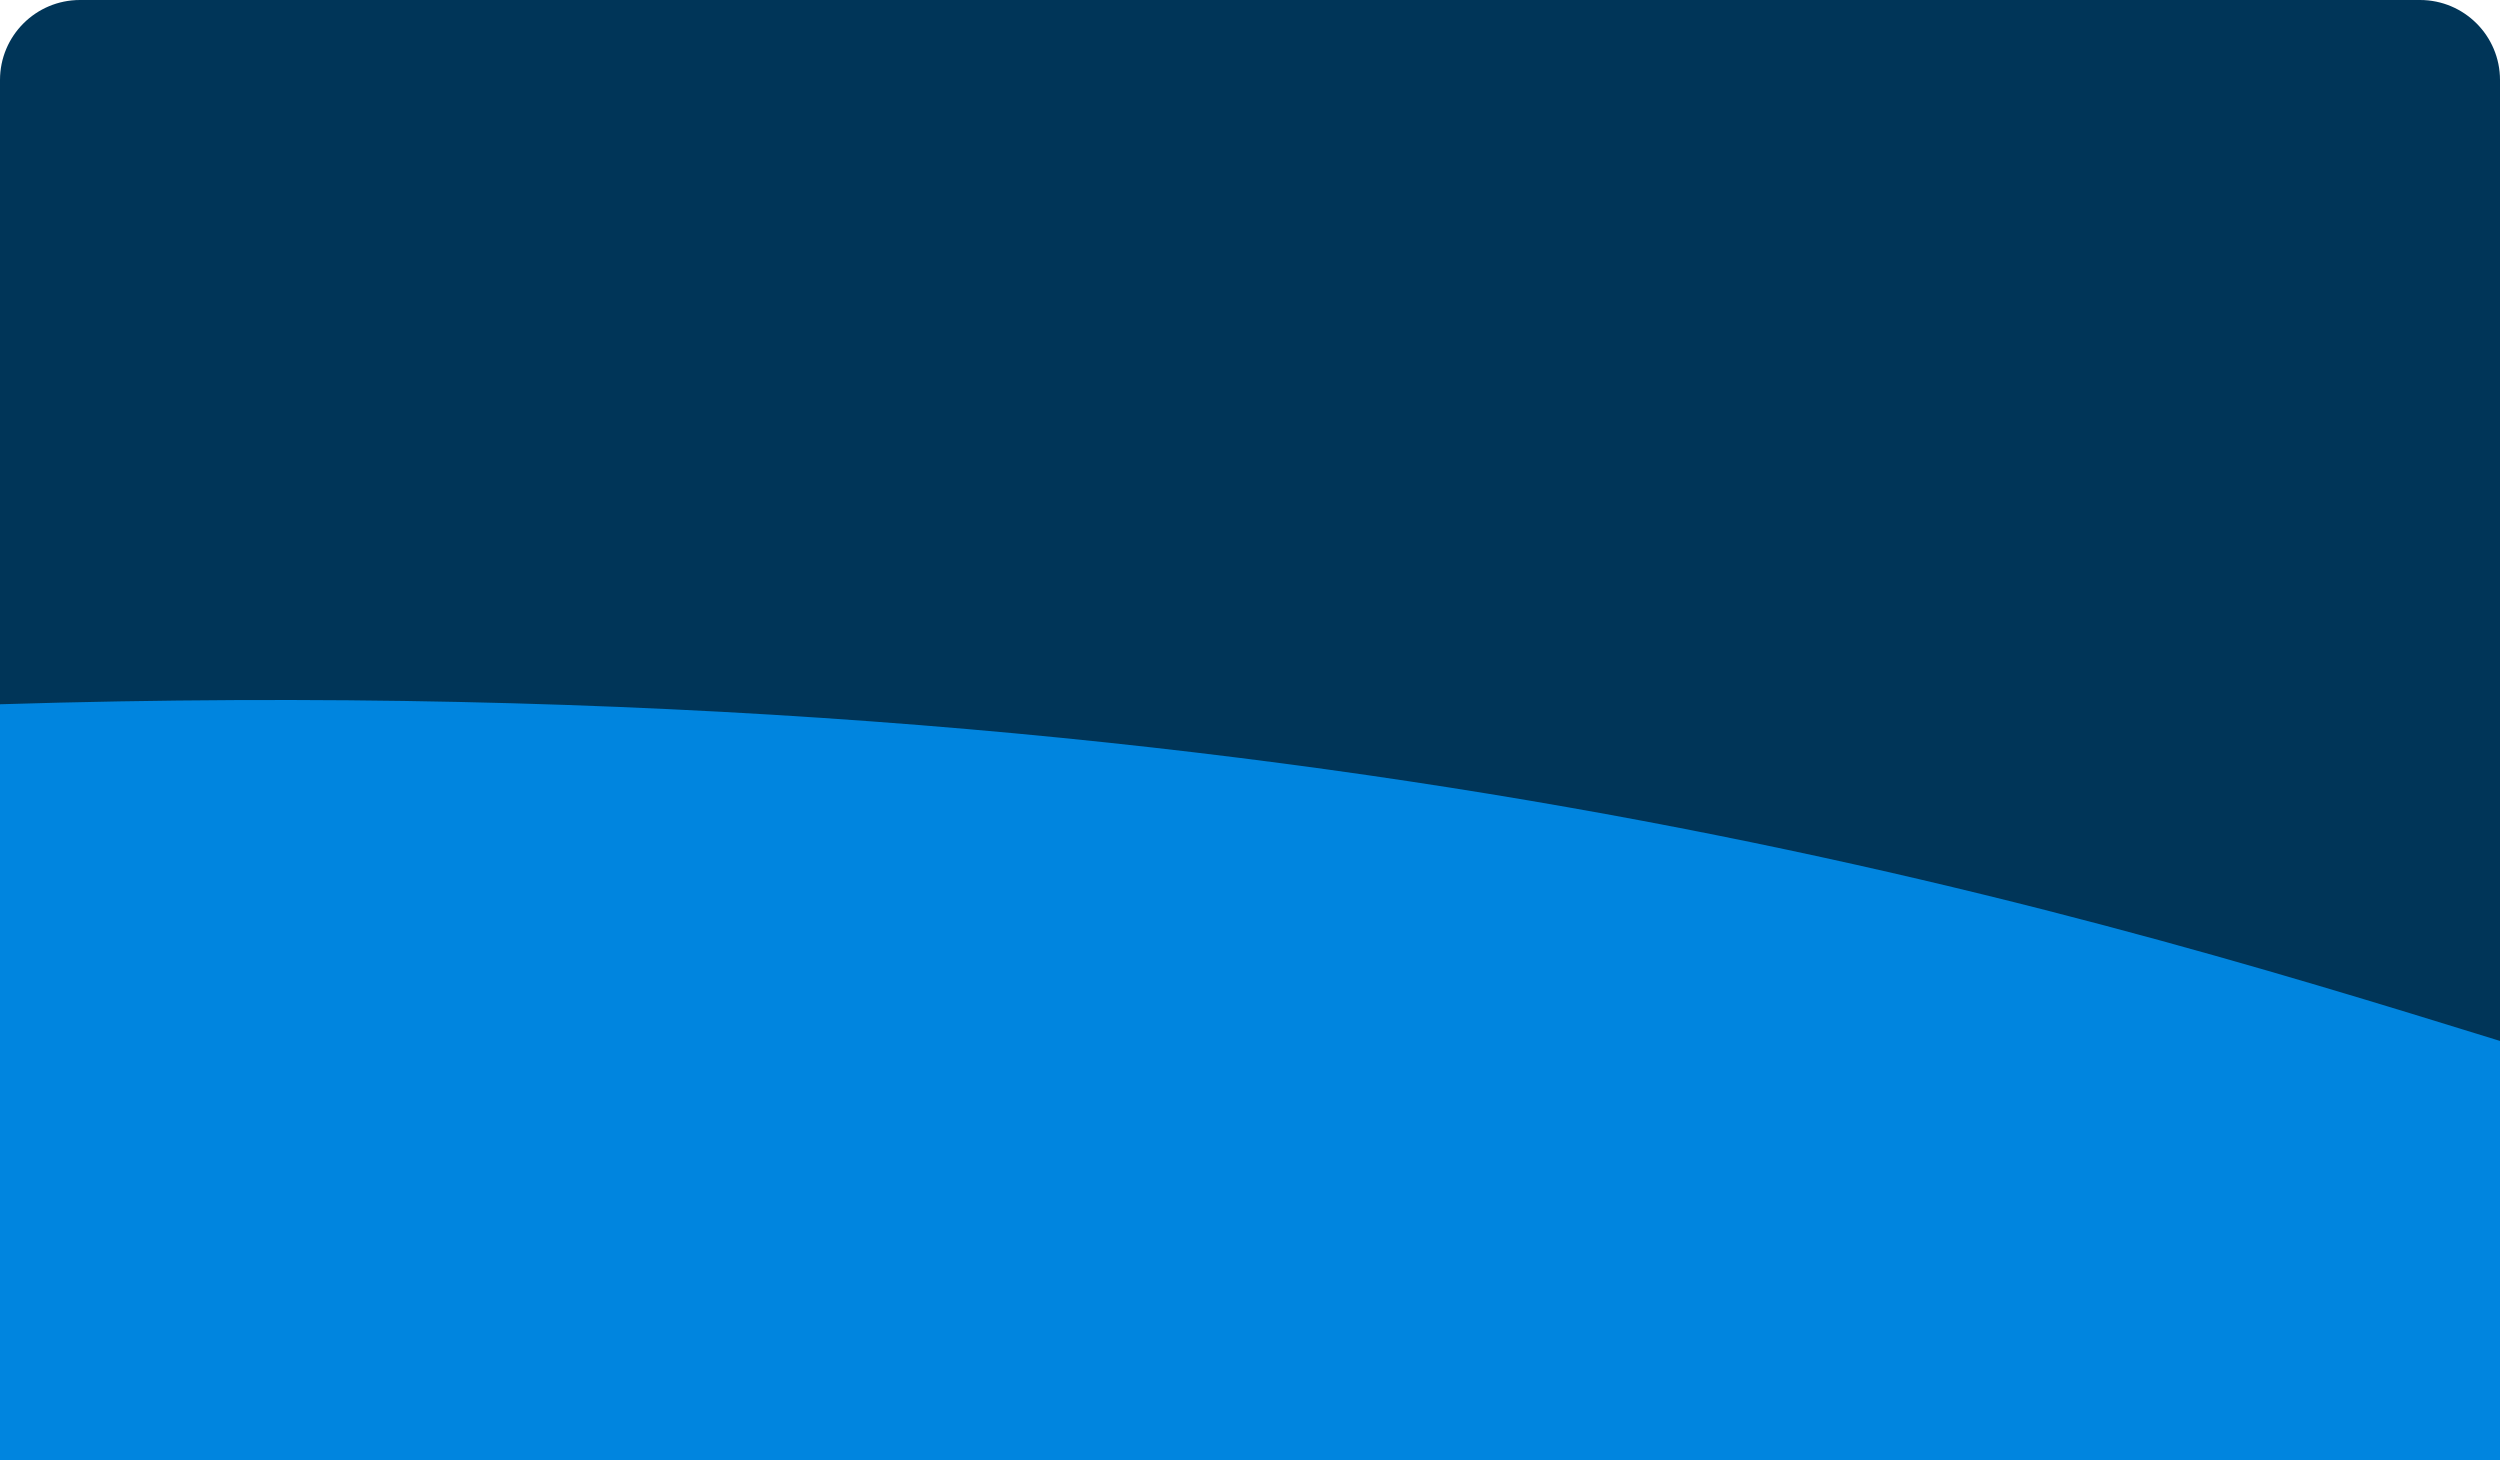
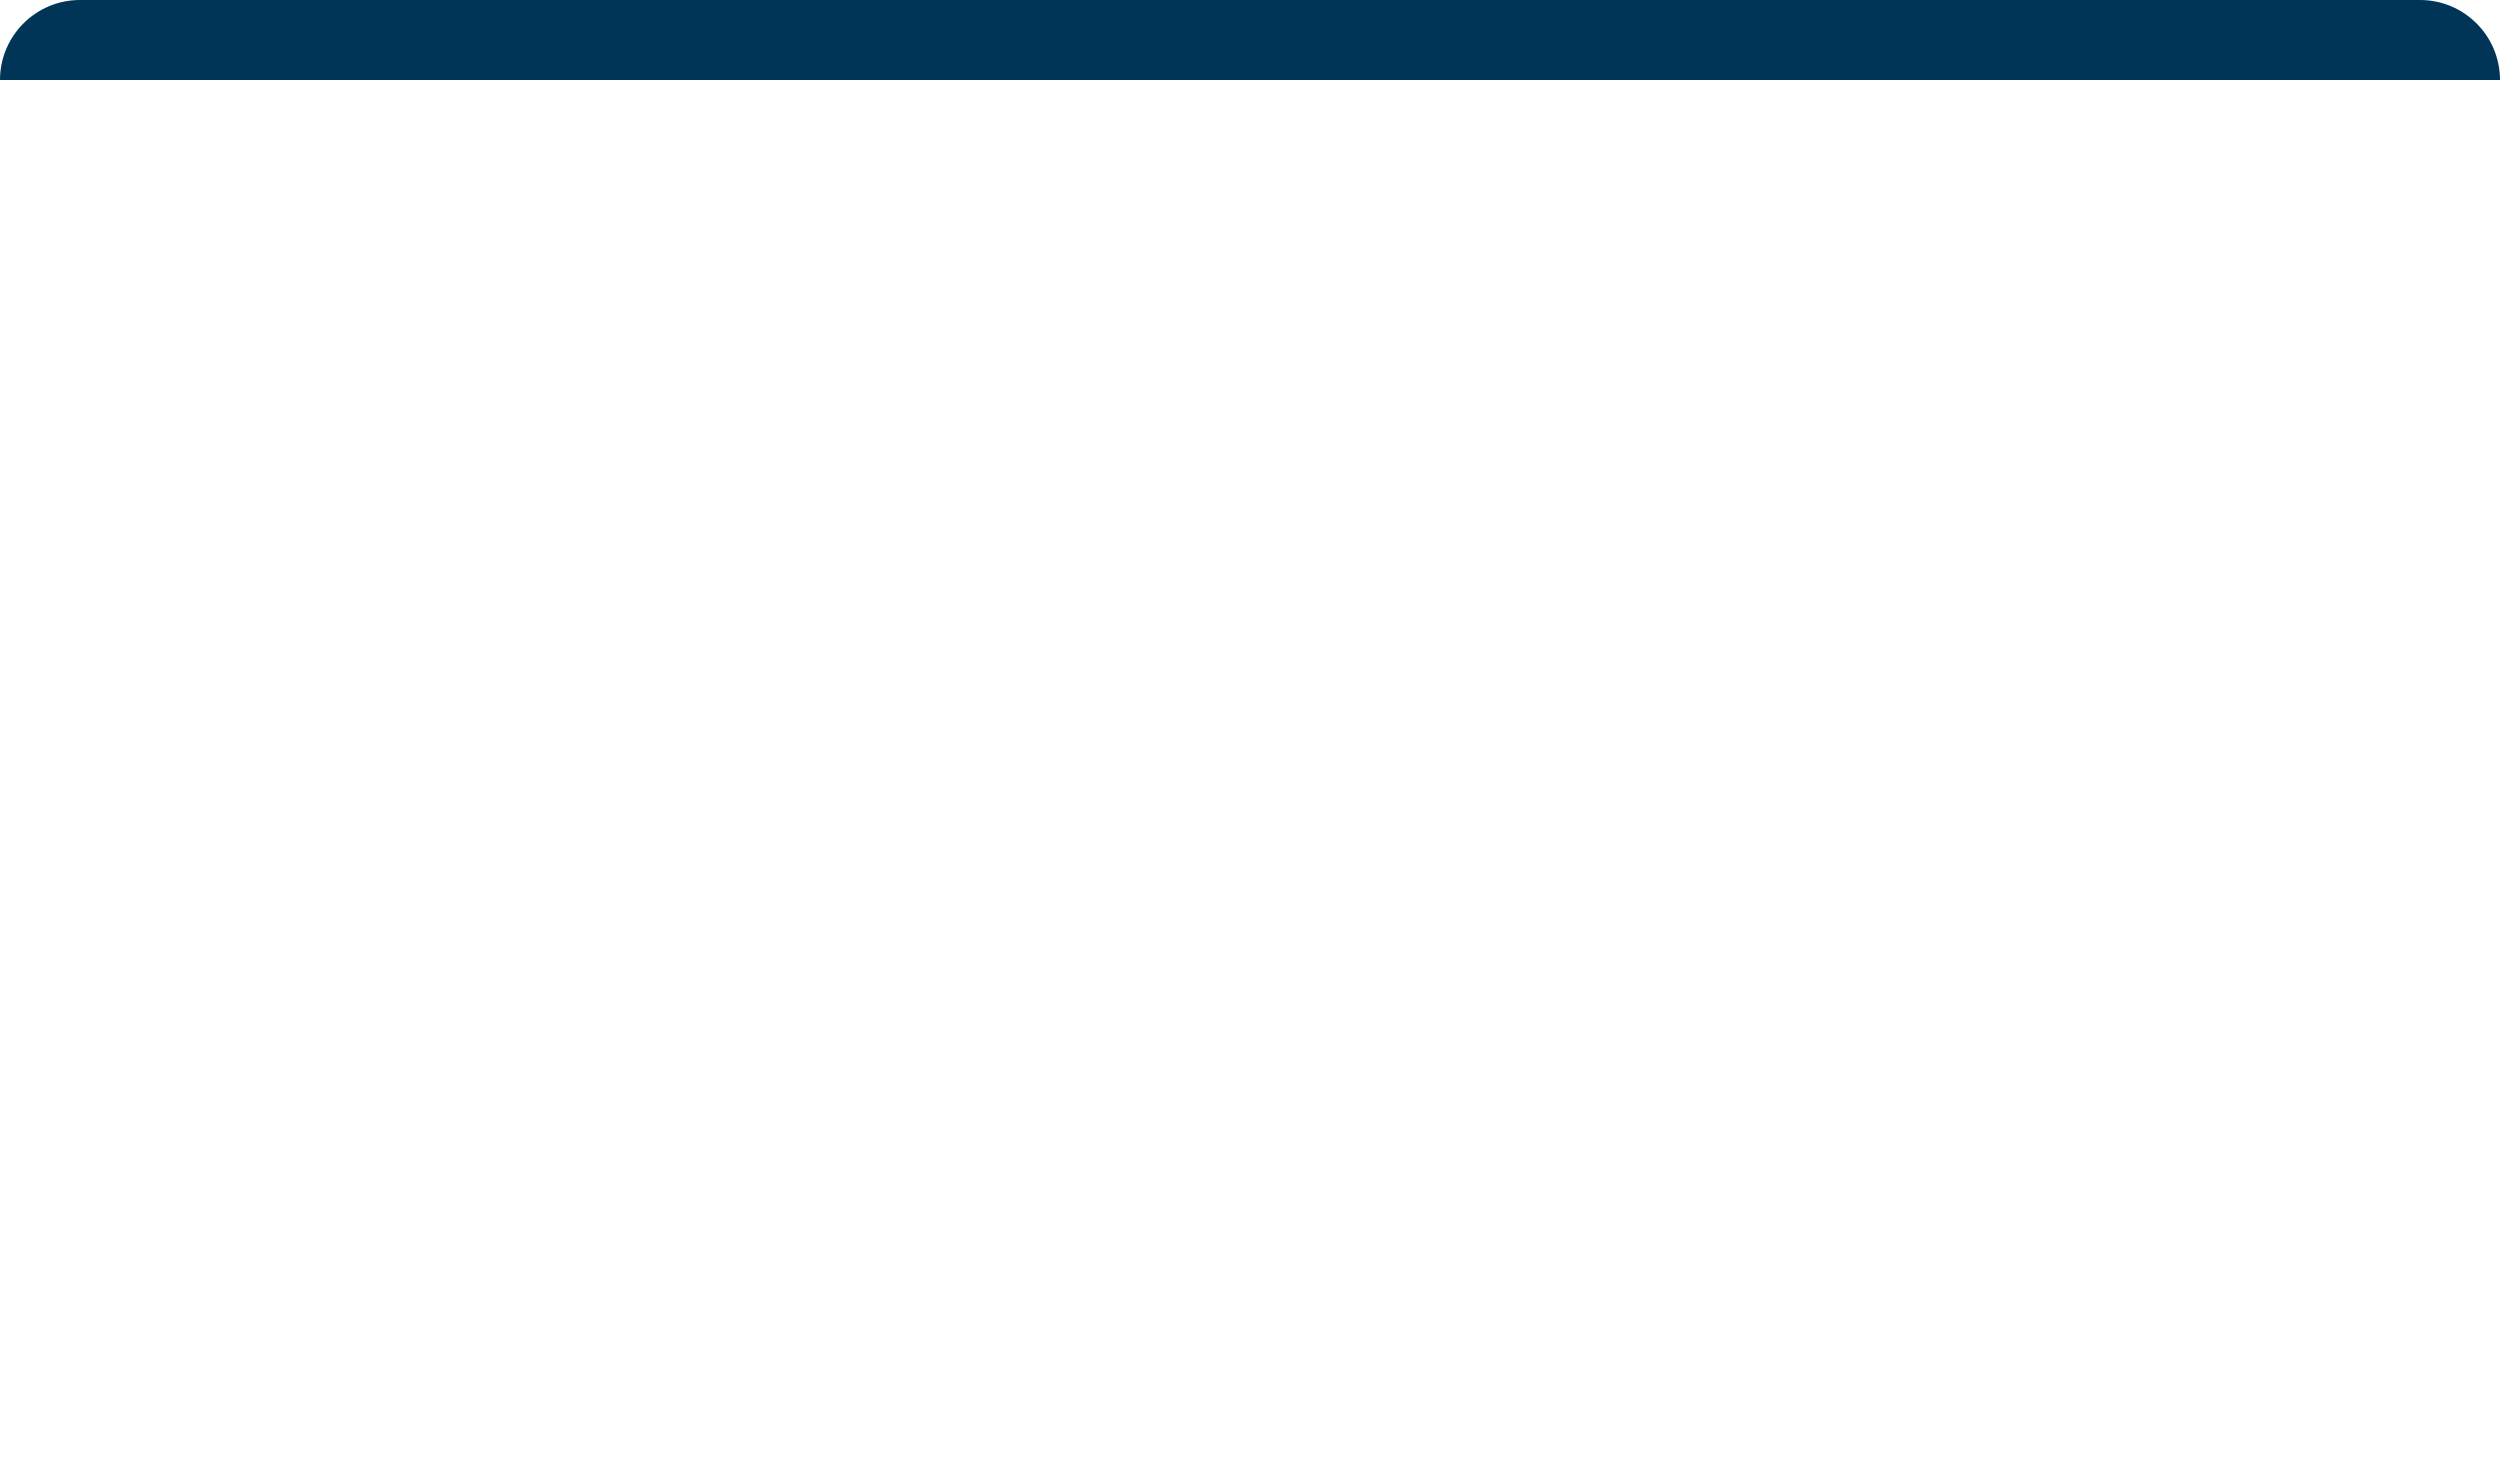
<svg xmlns="http://www.w3.org/2000/svg" width="250" height="146" viewBox="0 0 250 146" fill="none">
  <g id="Frame 34">
    <g clip-path="url(#clip0_6_303)">
      <path d="M0 8C0 3.582 3.582 0 8 0H242C246.418 0 250 3.582 250 8V146H0V8Z" fill="#003558" />
      <g id="Group 461">
-         <path id="Vector 45" d="M0 70.426V146H250V104.094L249.448 103.923C206.463 90.634 128.411 66.503 0 70.426Z" fill="#0085DF" />
-       </g>
+         </g>
    </g>
  </g>
  <defs>
    <clipPath id="clip0_6_303">
-       <path d="M0 8C0 3.582 3.582 0 8 0H242C246.418 0 250 3.582 250 8V146H0V8Z" fill="white" />
+       <path d="M0 8C0 3.582 3.582 0 8 0H242C246.418 0 250 3.582 250 8H0V8Z" fill="white" />
    </clipPath>
  </defs>
</svg>